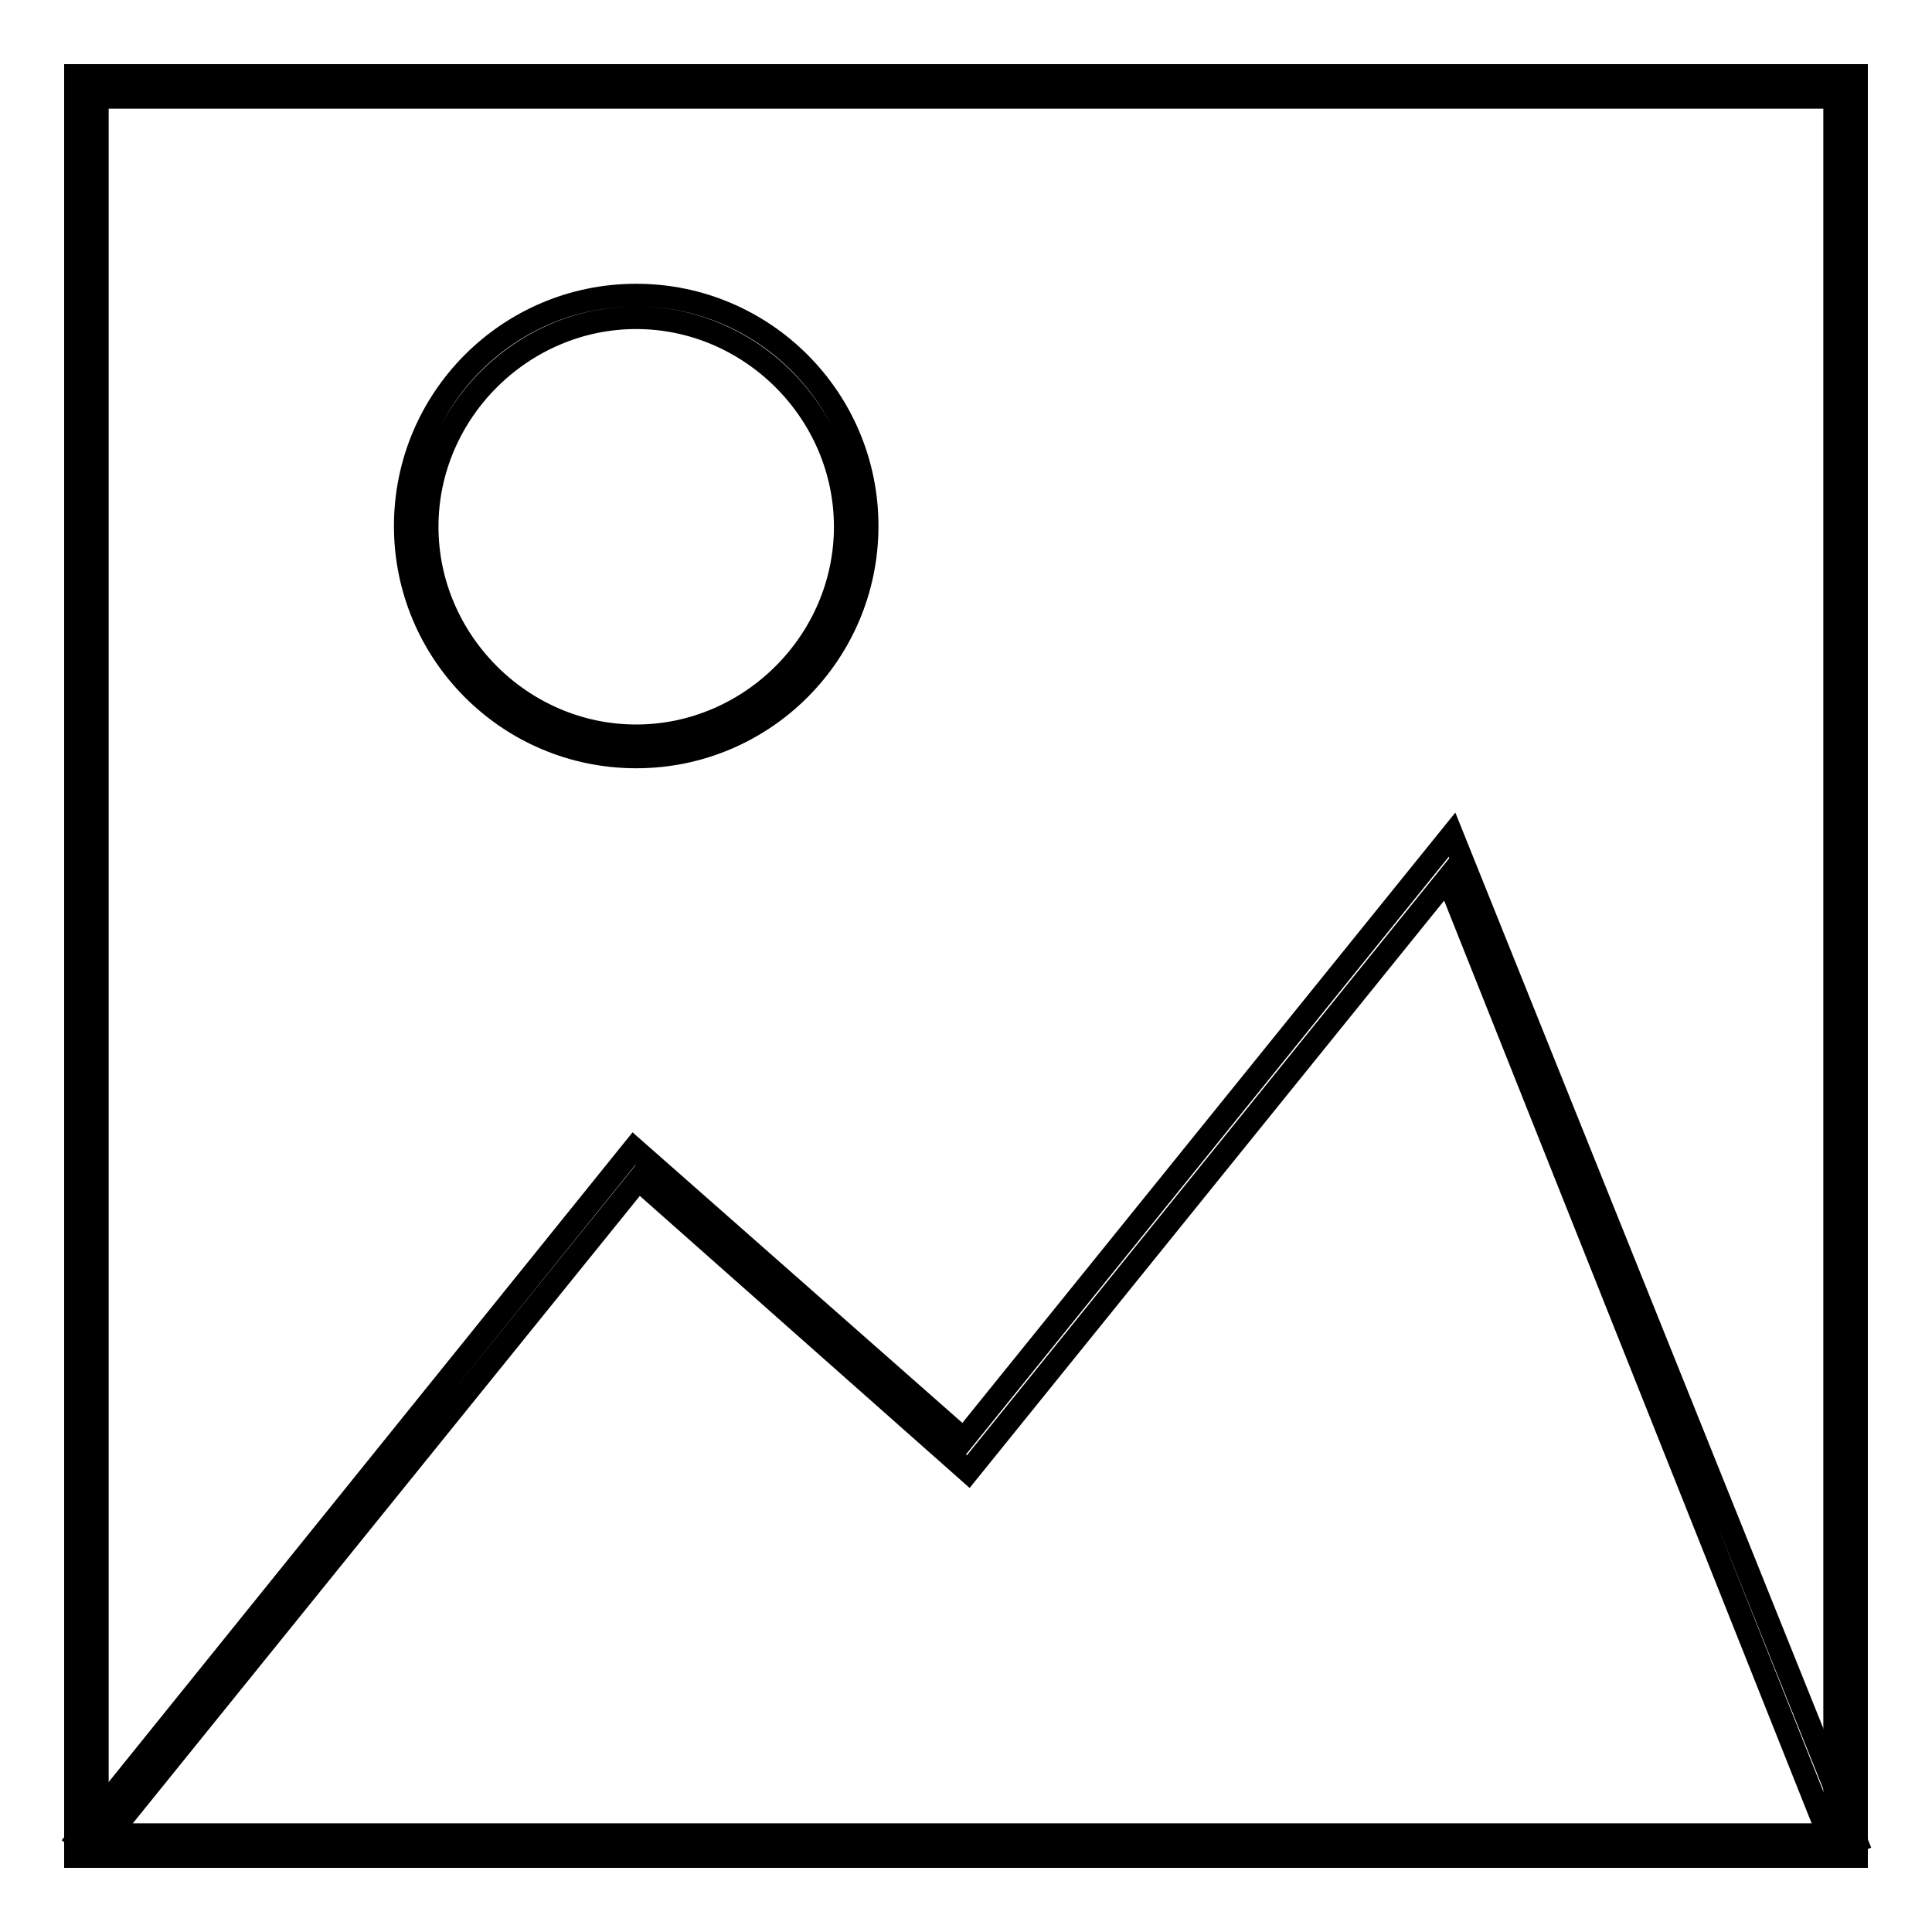
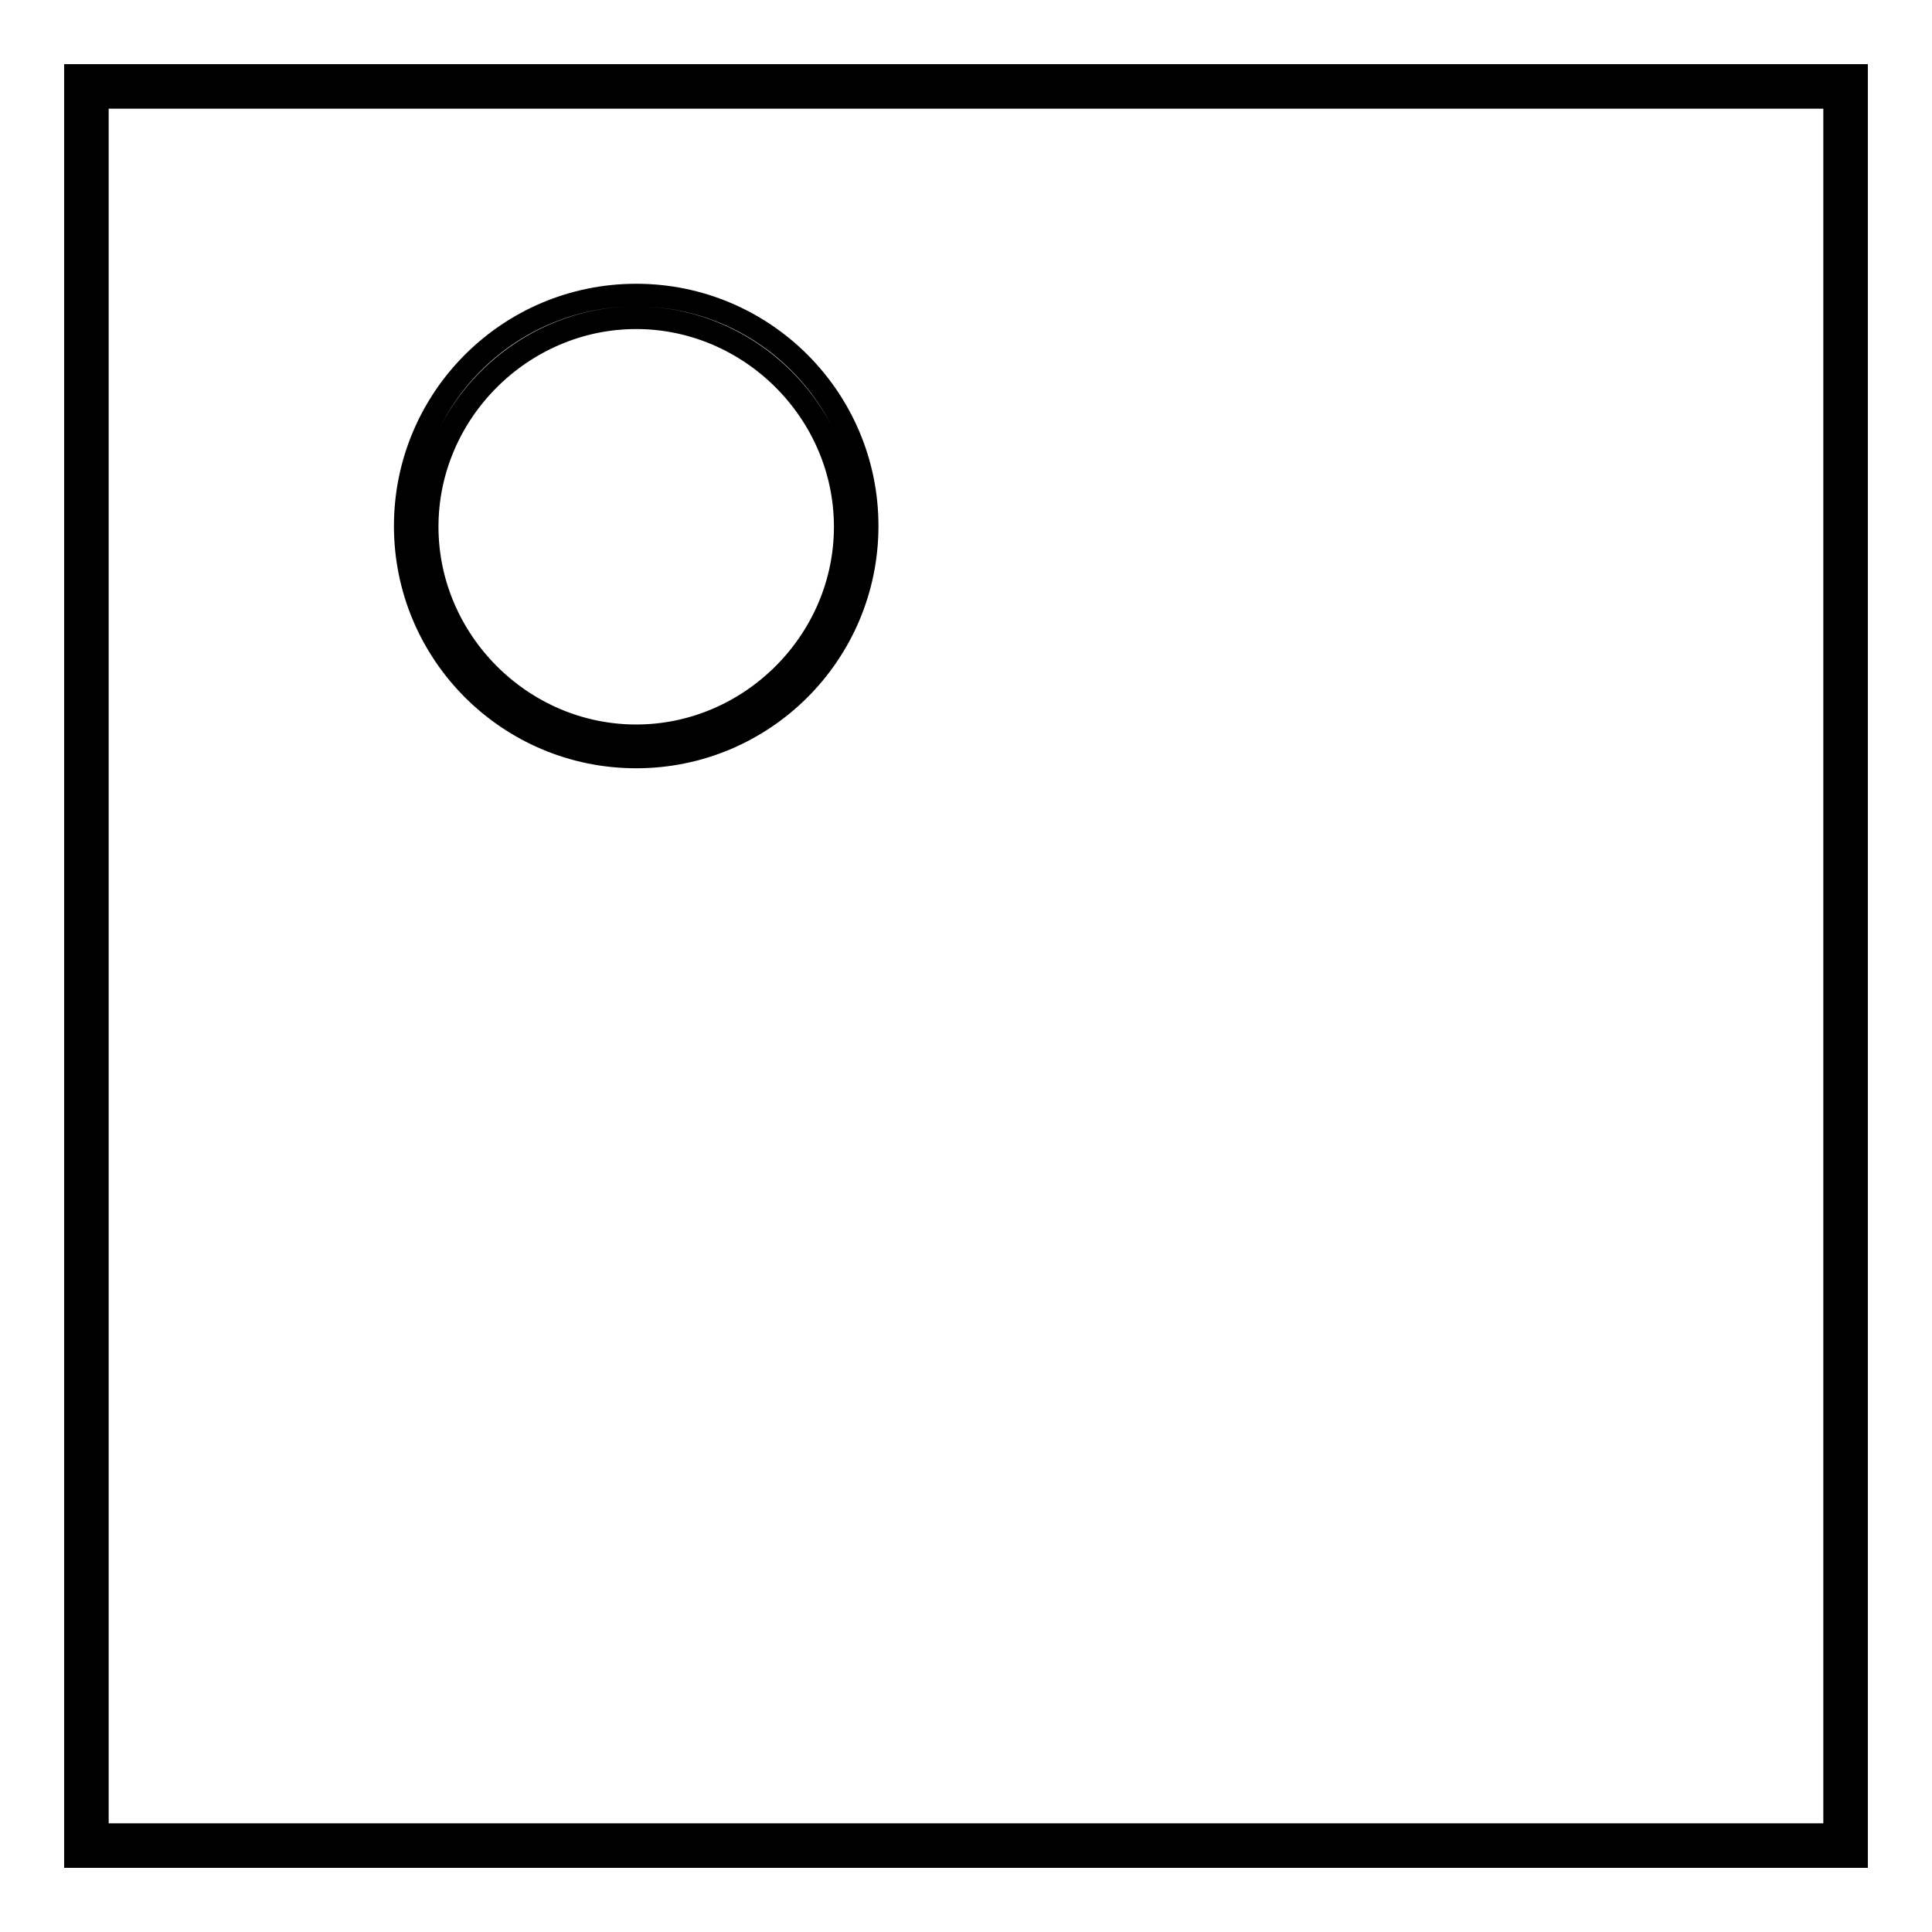
<svg xmlns="http://www.w3.org/2000/svg" version="1.1" x="0px" y="0px" viewBox="0 0 256 256" enable-background="new 0 0 256 256" xml:space="preserve">
  <g>
    <g>
      <path stroke-width="3" fill-opacity="0" stroke="#000000" d="M246,246H10V10h236V246z M12.9,243.1h230.2V12.9H12.9V243.1z" />
      <path stroke-width="3" fill-opacity="0" stroke="#000000" d="M84.3,100.3c-16.9,0-30.6-13.7-30.6-30.6c0-16.9,13.7-30.6,30.6-30.6c16.9,0,30.6,13.7,30.6,30.6C114.9,86.6,101.2,100.3,84.3,100.3z M84.3,42.1c-15.1,0-27.7,12.5-27.7,27.7c0,15.1,12.5,27.7,27.7,27.7c15.1,0,27.7-12.5,27.7-27.7C112,54.6,99.4,42.1,84.3,42.1z" />
-       <path stroke-width="3" fill-opacity="0" stroke="#000000" d="M12.6,245.4l-2.3-1.8L84,152.2l43.7,38.5l64.7-80.1L246,244l-2.9,1.2l-51.3-128.8L128.3,195l-43.7-38.7L12.6,245.4z" />
    </g>
  </g>
</svg>